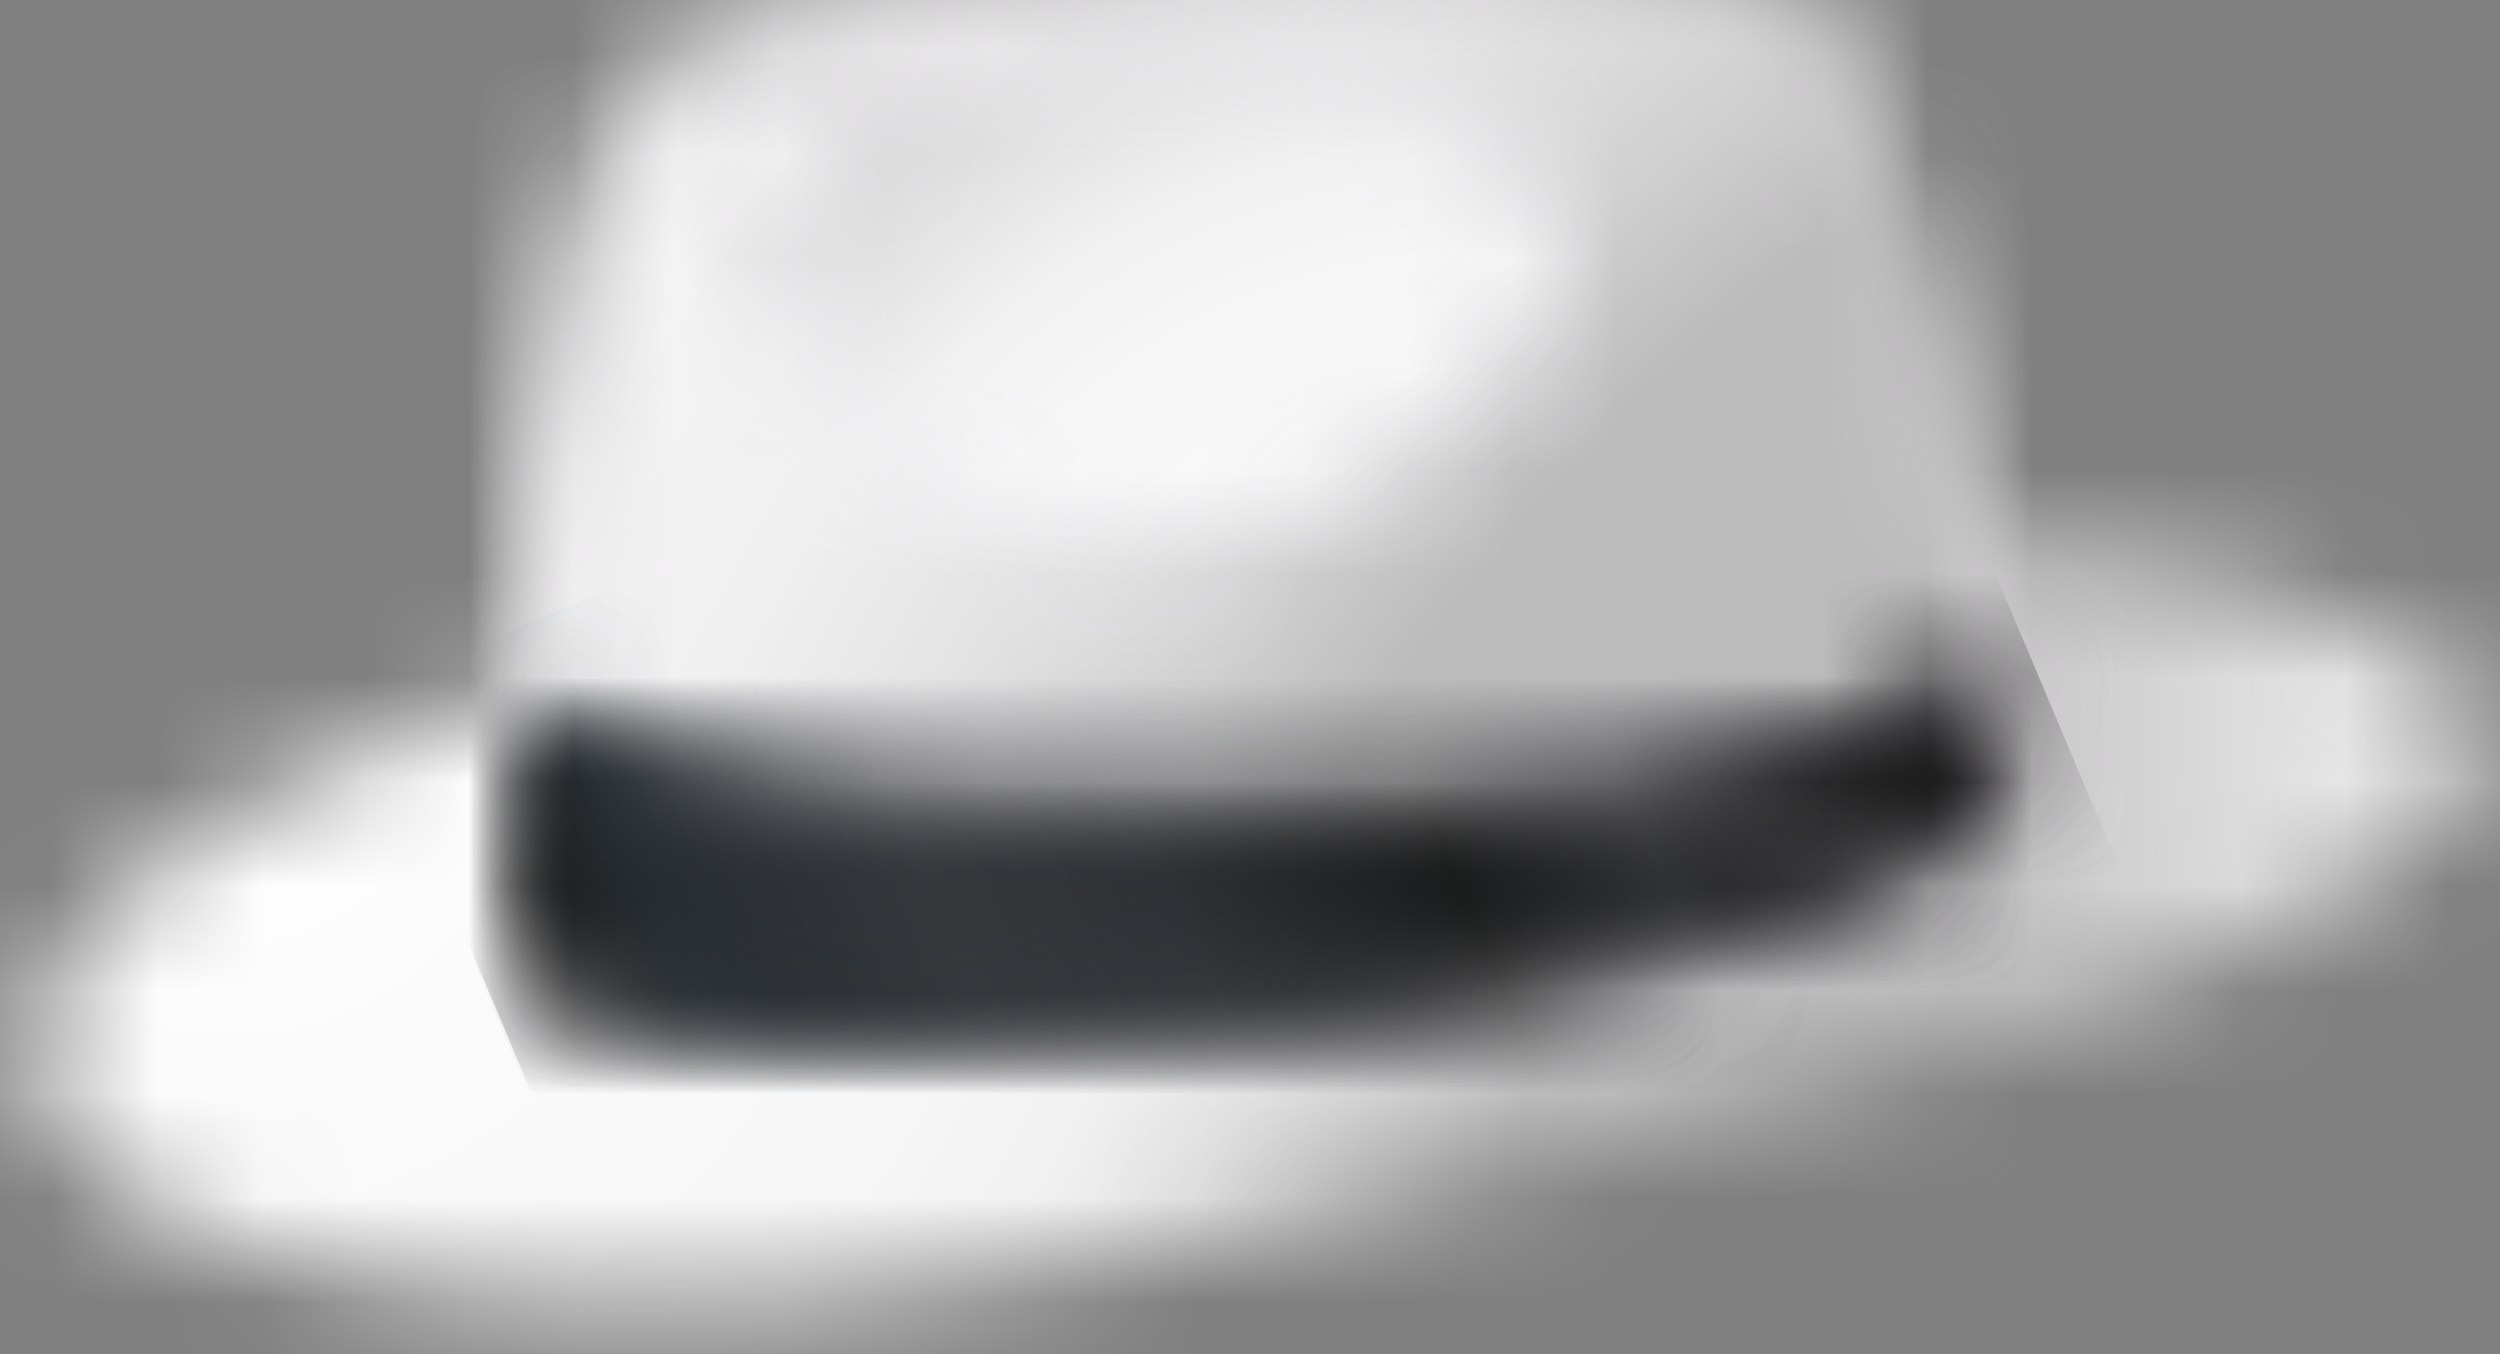
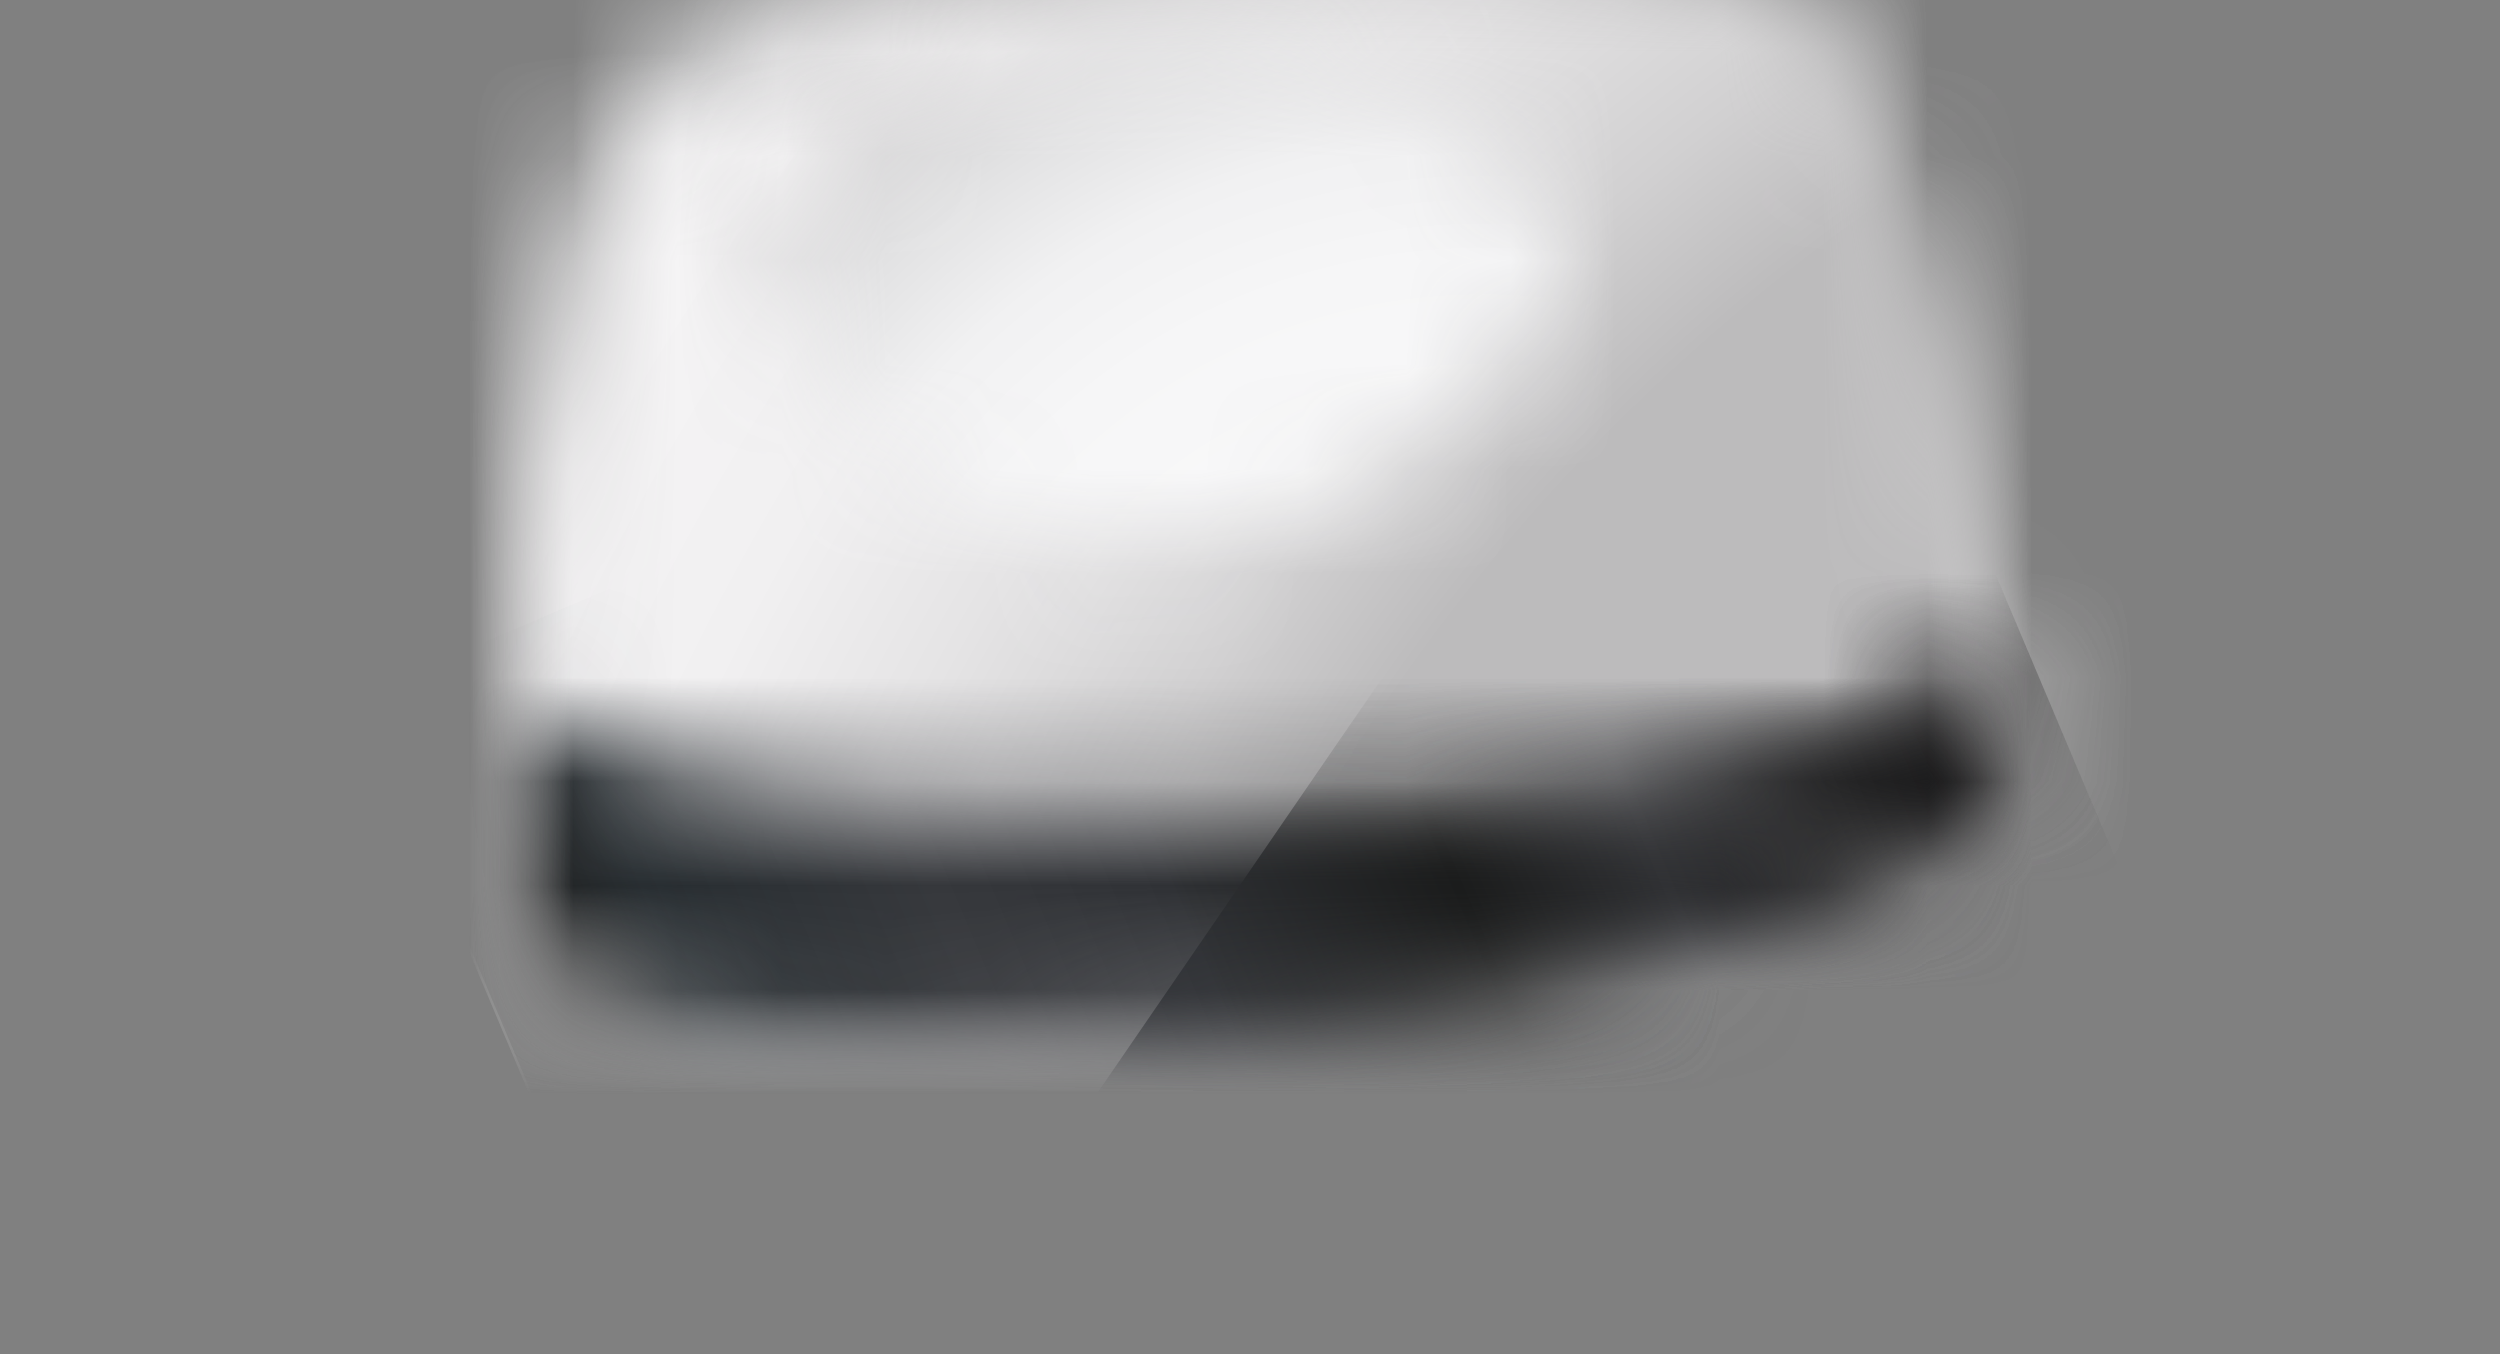
<svg xmlns="http://www.w3.org/2000/svg" width="24" height="13" viewBox="0 0 24 13" fill="none">
  <rect x="0" y="0" width="24" height="13" fill="#808080" stroke="none" />
  <g clip-path="url(#clip0_216_140)">
    <mask id="mask0_216_140" style="mask-type:luminance" maskUnits="userSpaceOnUse" x="0" y="4" width="24" height="9">
-       <path d="M10.405 5.328C3.838 6.503 0.017 8.433 0.355 10.348C0.693 12.263 5.565 13.328 12.86 11.687C20.155 10.047 23.983 8.387 23.774 6.972C23.62 5.928 19.986 4.888 15.454 4.888C13.845 4.888 12.125 5.019 10.404 5.327" fill="white" />
-     </mask>
+       </mask>
    <g mask="url(#mask0_216_140)">
      <path d="M20.325 -3.785L-3 6.177L3.676 22L27 12.039L20.325 -3.785Z" fill="url(#paint0_radial_216_140)" />
    </g>
    <mask id="mask1_216_140" style="mask-type:luminance" maskUnits="userSpaceOnUse" x="4" y="-1" width="16" height="11">
      <path d="M6.168 0.771C5.942 1.09 5.851 1.409 5.749 1.782C5.176 3.861 4.947 6.074 4.99 8.39C5.004 9.125 4.974 9.387 5.755 9.659C7.27 10.186 10.445 9.947 12.536 9.729C14.444 9.53 18.121 8.91 19.04 7.709C19.374 7.272 19.213 6.793 19.134 6.299C18.869 4.627 18.52 3.024 18.044 1.525C17.73 0.54 17.657 0.245 16.678 -0.166C15.459 -0.676 14.031 -0.78 12.455 -0.597C11.699 -0.686 11.011 -0.73 10.388 -0.73C8.235 -0.73 6.861 -0.208 6.168 0.771Z" fill="white" />
    </mask>
    <g mask="url(#mask1_216_140)">
      <path d="M17.17 -6.001L1.026 0.894L7.148 15.405L23.293 8.511L17.17 -6.001Z" fill="url(#paint1_radial_216_140)" />
    </g>
    <mask id="mask2_216_140" style="mask-type:luminance" maskUnits="userSpaceOnUse" x="4" y="-1" width="16" height="11">
      <path d="M12.455 -0.597C8.374 -0.332 6.161 1.945 5.912 1.256C5.848 1.423 5.8 1.595 5.749 1.782C5.176 3.861 4.947 6.074 4.99 8.39C5.004 9.125 4.974 9.387 5.755 9.659C7.27 10.186 10.445 9.947 12.536 9.729C14.444 9.53 18.121 8.91 19.04 7.709C19.374 7.272 19.213 6.793 19.134 6.299C18.869 4.627 18.52 3.024 18.044 1.525C17.73 0.54 17.657 0.245 16.678 -0.166C15.825 -0.523 14.87 -0.681 13.834 -0.681C13.389 -0.681 12.93 -0.652 12.456 -0.597" fill="white" />
    </mask>
    <g mask="url(#mask2_216_140)">
      <path d="M17.17 -5.902L1.062 0.978L7.149 15.406L23.258 8.527L17.17 -5.902Z" fill="url(#paint2_radial_216_140)" />
    </g>
    <mask id="mask3_216_140" style="mask-type:luminance" maskUnits="userSpaceOnUse" x="4" y="6" width="16" height="4">
      <path d="M18.84 6.511C17.8 7.608 14.076 7.832 12.159 7.827C10.057 7.821 6.874 7.72 5.423 7.034C5.238 6.947 5.103 6.865 5.004 6.781C4.984 7.312 4.979 7.848 4.989 8.391C5.003 9.126 4.973 9.388 5.754 9.66C7.269 10.187 10.444 9.948 12.535 9.73C14.443 9.531 18.12 8.911 19.039 7.71C19.373 7.273 19.212 6.794 19.133 6.3C19.119 6.209 19.104 6.118 19.089 6.028C19.054 6.2 18.981 6.363 18.84 6.512" fill="white" />
    </mask>
    <g mask="url(#mask3_216_140)">
-       <path d="M17.175 0.815L3.486 6.661L7.171 15.395L20.86 9.55L17.175 0.815Z" fill="url(#paint3_linear_216_140)" />
+       <path d="M17.175 0.815L7.171 15.395L20.86 9.55L17.175 0.815Z" fill="url(#paint3_linear_216_140)" />
    </g>
    <mask id="mask4_216_140" style="mask-type:luminance" maskUnits="userSpaceOnUse" x="7" y="0" width="9" height="6">
      <path d="M8.653 1.097C7.205 1.913 7.046 2.433 8.023 3.786C9.431 5.734 12.25 5.623 14.033 3.899C15.501 2.48 15.308 1.974 13.669 0.983C12.862 0.495 12.097 0.276 11.34 0.276C10.455 0.276 9.579 0.575 8.653 1.098" fill="white" />
    </mask>
    <g mask="url(#mask4_216_140)">
      <path d="M14.21 -2.785L5.094 1.108L8.336 8.793L17.452 4.899L14.21 -2.785Z" fill="url(#paint4_radial_216_140)" />
    </g>
    <mask id="mask5_216_140" style="mask-type:luminance" maskUnits="userSpaceOnUse" x="4" y="6" width="16" height="4">
      <path d="M18.84 6.511C17.8 7.608 14.076 7.832 12.159 7.827C10.057 7.821 6.874 7.72 5.423 7.034C5.238 6.947 5.103 6.865 5.004 6.781C4.984 7.312 4.979 7.848 4.989 8.391C5.003 9.126 4.973 9.388 5.754 9.66C7.269 10.187 10.444 9.948 12.535 9.73C14.443 9.531 18.12 8.911 19.039 7.71C19.373 7.273 19.212 6.794 19.133 6.3C19.119 6.209 19.104 6.118 19.089 6.028C19.054 6.2 18.981 6.363 18.84 6.512" fill="white" />
    </mask>
    <g mask="url(#mask5_216_140)">
      <path d="M17.175 0.815L3.486 6.661L7.171 15.395L20.86 9.55L17.175 0.815Z" fill="url(#paint5_linear_216_140)" />
    </g>
  </g>
  <defs>
    <radialGradient id="paint0_radial_216_140" cx="0" cy="0" r="1" gradientUnits="userSpaceOnUse" gradientTransform="translate(2.345 6.807) rotate(156.874) scale(28.284 28.404)">
      <stop stop-color="white" />
      <stop offset="0.26" stop-color="#F6F6F7" />
      <stop offset="0.31" stop-color="#F1F1F2" />
      <stop offset="0.36" stop-color="#E2E2E3" />
      <stop offset="0.42" stop-color="#CBCACB" />
      <stop offset="0.45" stop-color="#BCBBBC" />
      <stop offset="0.58" stop-color="#BCBBBC" />
      <stop offset="0.63" stop-color="#D1D0D1" />
      <stop offset="0.7" stop-color="#E5E4E5" />
      <stop offset="0.76" stop-color="#F1F0F1" />
      <stop offset="0.83" stop-color="#F5F4F5" />
      <stop offset="1" stop-color="#F5F4F5" />
    </radialGradient>
    <radialGradient id="paint1_radial_216_140" cx="0" cy="0" r="1" gradientUnits="userSpaceOnUse" gradientTransform="translate(-5.247 -5.638) rotate(156.874) scale(36.294 36.447)">
      <stop stop-color="white" />
      <stop offset="0.26" stop-color="#F6F6F7" />
      <stop offset="0.31" stop-color="#F1F1F2" />
      <stop offset="0.36" stop-color="#E2E2E3" />
      <stop offset="0.42" stop-color="#CBCACB" />
      <stop offset="0.45" stop-color="#BCBBBC" />
      <stop offset="0.58" stop-color="#BCBBBC" />
      <stop offset="0.63" stop-color="#D1D0D1" />
      <stop offset="0.7" stop-color="#E5E4E5" />
      <stop offset="0.76" stop-color="#F1F0F1" />
      <stop offset="0.83" stop-color="#F5F4F5" />
      <stop offset="1" stop-color="#F5F4F5" />
    </radialGradient>
    <radialGradient id="paint2_radial_216_140" cx="0" cy="0" r="1" gradientUnits="userSpaceOnUse" gradientTransform="translate(28.675 17.605) rotate(156.874) scale(32.257 32.394)">
      <stop stop-color="white" />
      <stop offset="0.26" stop-color="#F6F6F7" />
      <stop offset="0.31" stop-color="#F1F1F2" />
      <stop offset="0.36" stop-color="#E2E2E3" />
      <stop offset="0.42" stop-color="#CBCACB" />
      <stop offset="0.45" stop-color="#BCBBBC" />
      <stop offset="0.58" stop-color="#BCBBBC" />
      <stop offset="0.63" stop-color="#D1D0D1" />
      <stop offset="0.7" stop-color="#E5E4E5" />
      <stop offset="0.76" stop-color="#F1F0F1" />
      <stop offset="0.83" stop-color="#F5F4F5" />
      <stop offset="1" stop-color="#F5F4F5" />
    </radialGradient>
    <linearGradient id="paint3_linear_216_140" x1="18.863" y1="5.11" x2="5.837" y2="10.605" gradientUnits="userSpaceOnUse">
      <stop stop-color="#171617" />
      <stop offset="0.13" stop-color="#202021" />
      <stop offset="0.15" stop-color="#232324" />
      <stop offset="0.28" stop-color="#303134" />
      <stop offset="0.41" stop-color="#1B1C1C" />
      <stop offset="0.58" stop-color="#2D2F32" />
      <stop offset="0.59" stop-color="#2F3135" />
      <stop offset="0.74" stop-color="#35373B" />
      <stop offset="0.92" stop-color="#262C30" />
      <stop offset="1" stop-color="#1B1C1C" />
    </linearGradient>
    <radialGradient id="paint4_radial_216_140" cx="0" cy="0" r="1" gradientUnits="userSpaceOnUse" gradientTransform="translate(14.219 8.559) rotate(156.874) scale(23.178 23.276)">
      <stop stop-color="white" />
      <stop offset="0.26" stop-color="#F6F6F7" />
      <stop offset="0.31" stop-color="#F1F1F2" />
      <stop offset="0.36" stop-color="#E2E2E3" />
      <stop offset="0.42" stop-color="#CBCACB" />
      <stop offset="0.45" stop-color="#BCBBBC" />
      <stop offset="0.58" stop-color="#BCBBBC" />
      <stop offset="0.63" stop-color="#D1D0D1" />
      <stop offset="0.7" stop-color="#E5E4E5" />
      <stop offset="0.76" stop-color="#F1F0F1" />
      <stop offset="0.83" stop-color="#F5F4F5" />
      <stop offset="1" stop-color="#F5F4F5" />
    </radialGradient>
    <linearGradient id="paint5_linear_216_140" x1="18.863" y1="5.11" x2="5.837" y2="10.605" gradientUnits="userSpaceOnUse">
      <stop stop-color="#171617" />
      <stop offset="0.13" stop-color="#202021" />
      <stop offset="0.15" stop-color="#232324" />
      <stop offset="0.28" stop-color="#303134" />
      <stop offset="0.41" stop-color="#1B1C1C" />
      <stop offset="0.58" stop-color="#2D2F32" />
      <stop offset="0.59" stop-color="#2F3135" />
      <stop offset="0.74" stop-color="#35373B" />
      <stop offset="0.92" stop-color="#262C30" />
      <stop offset="1" stop-color="#1B1C1C" />
    </linearGradient>
    <clipPath id="clip0_216_140">
      <rect width="24" height="13" fill="white" />
    </clipPath>
  </defs>
</svg>